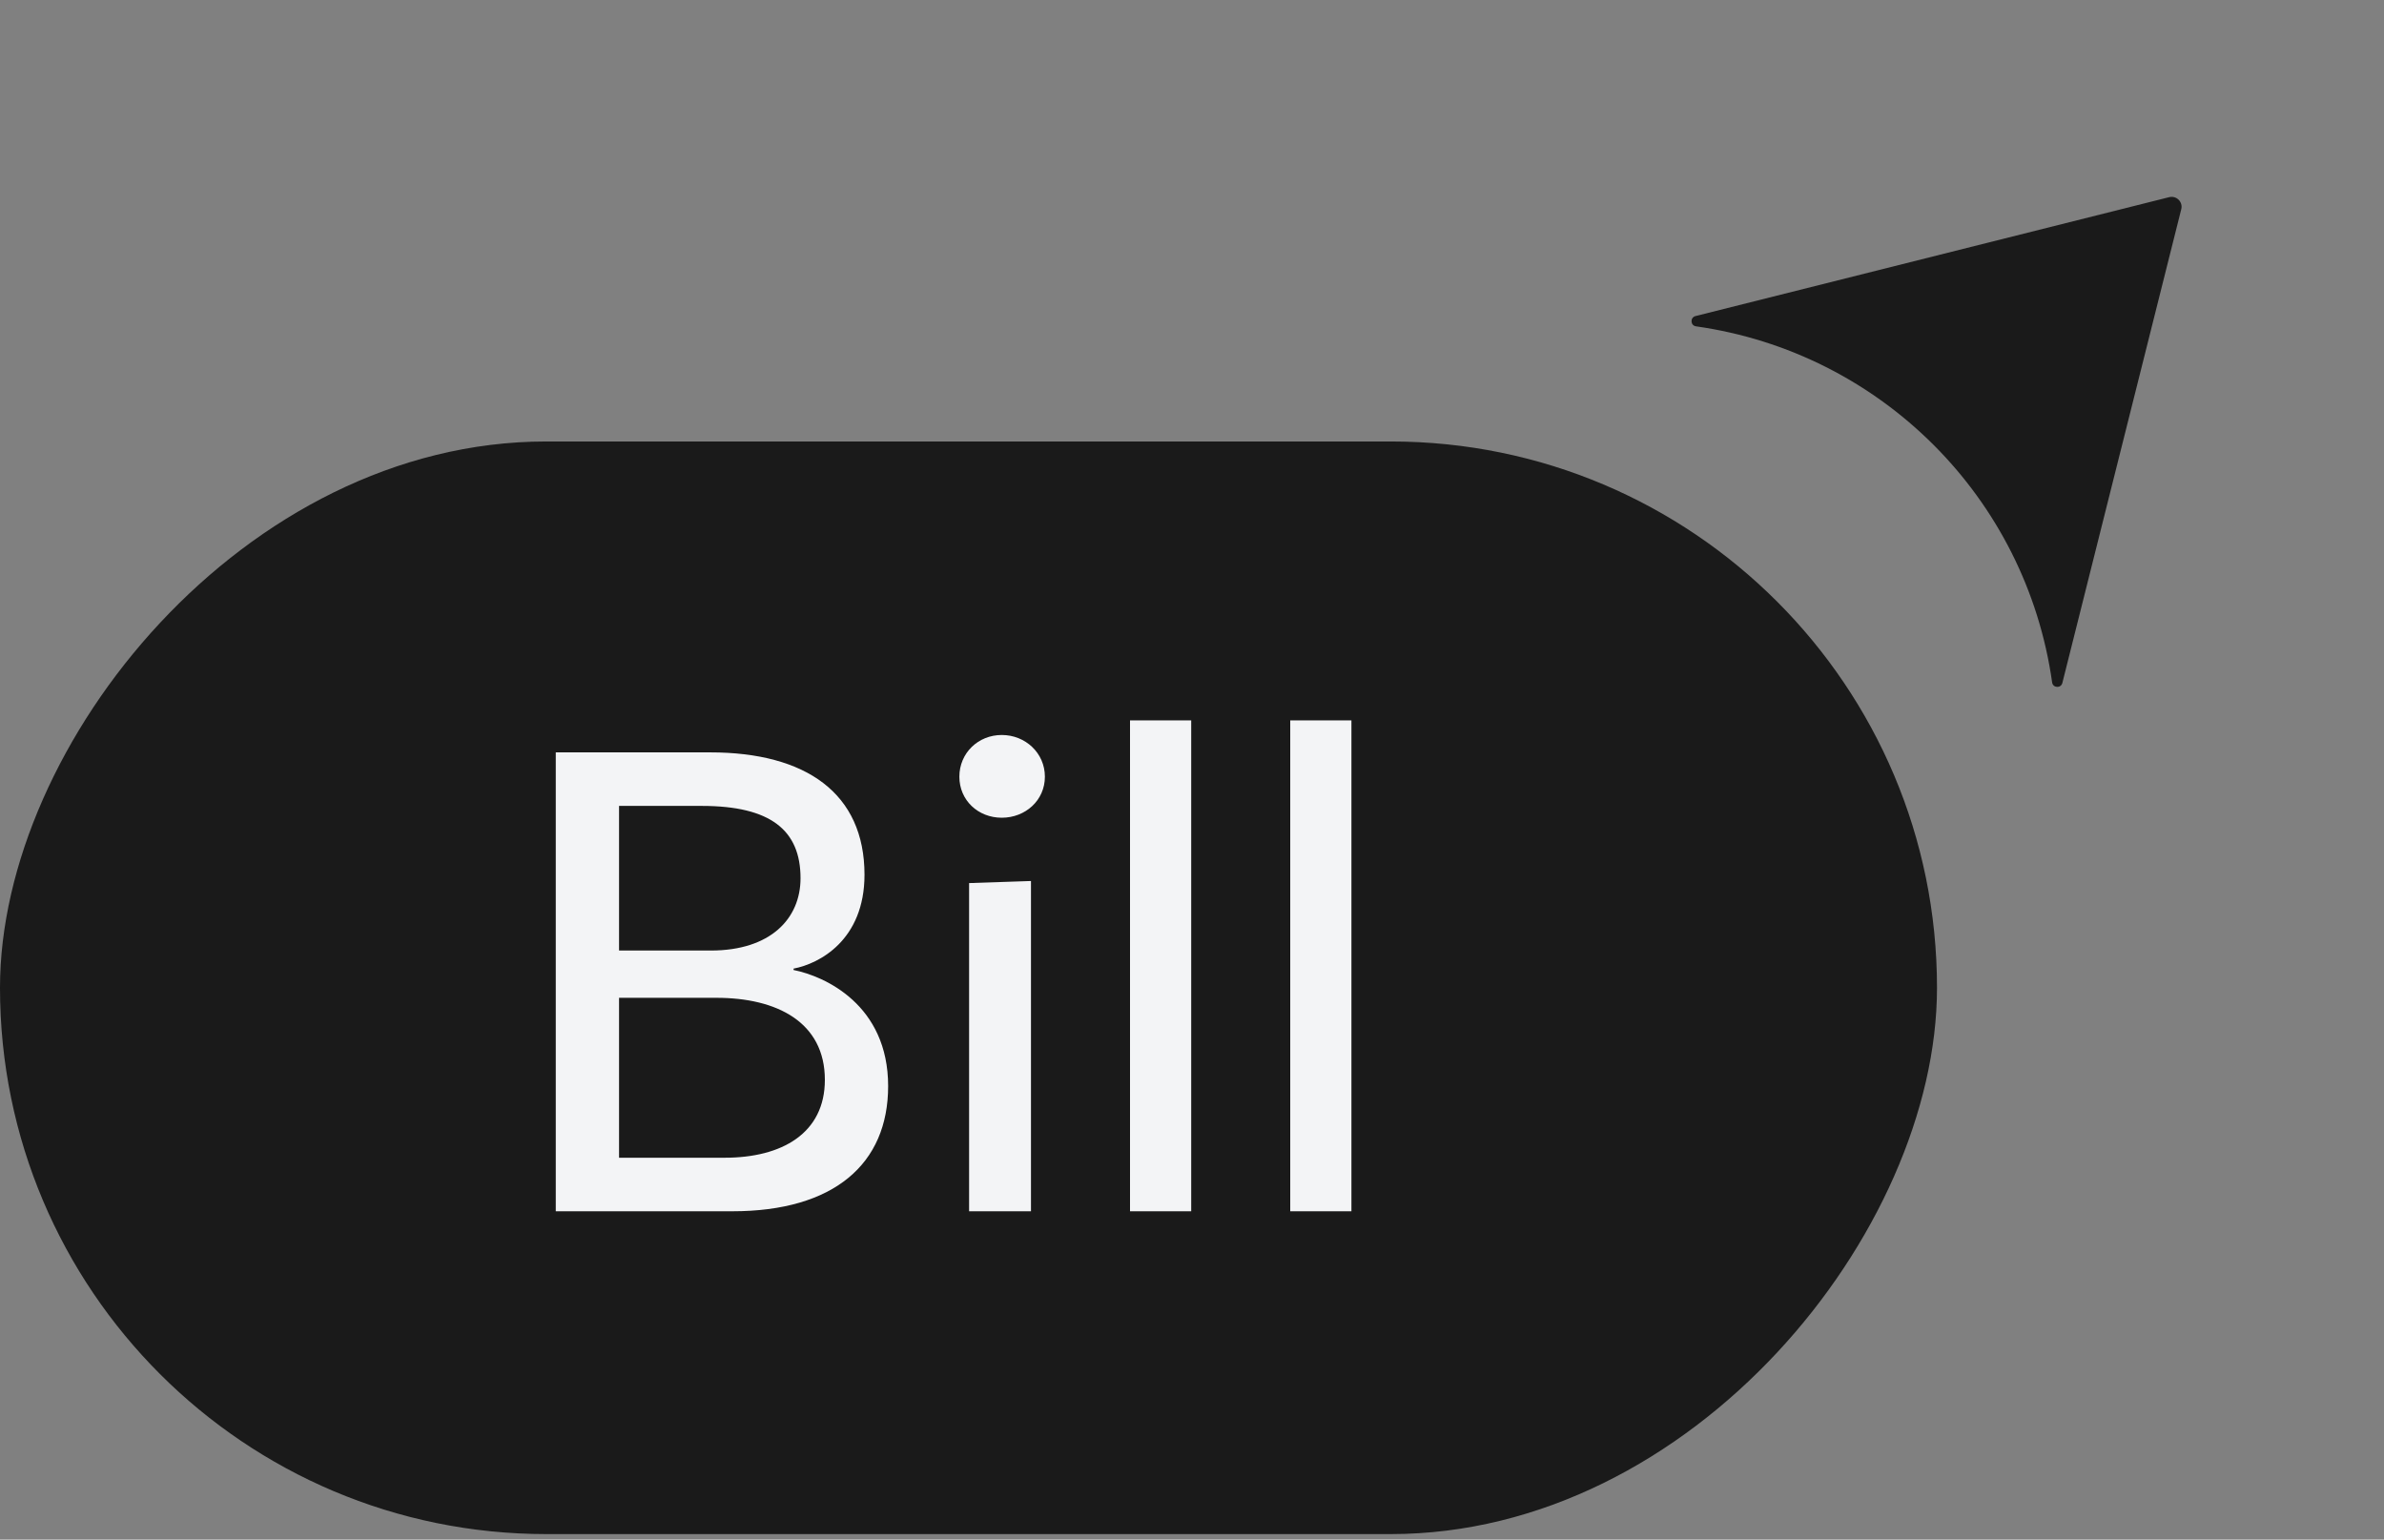
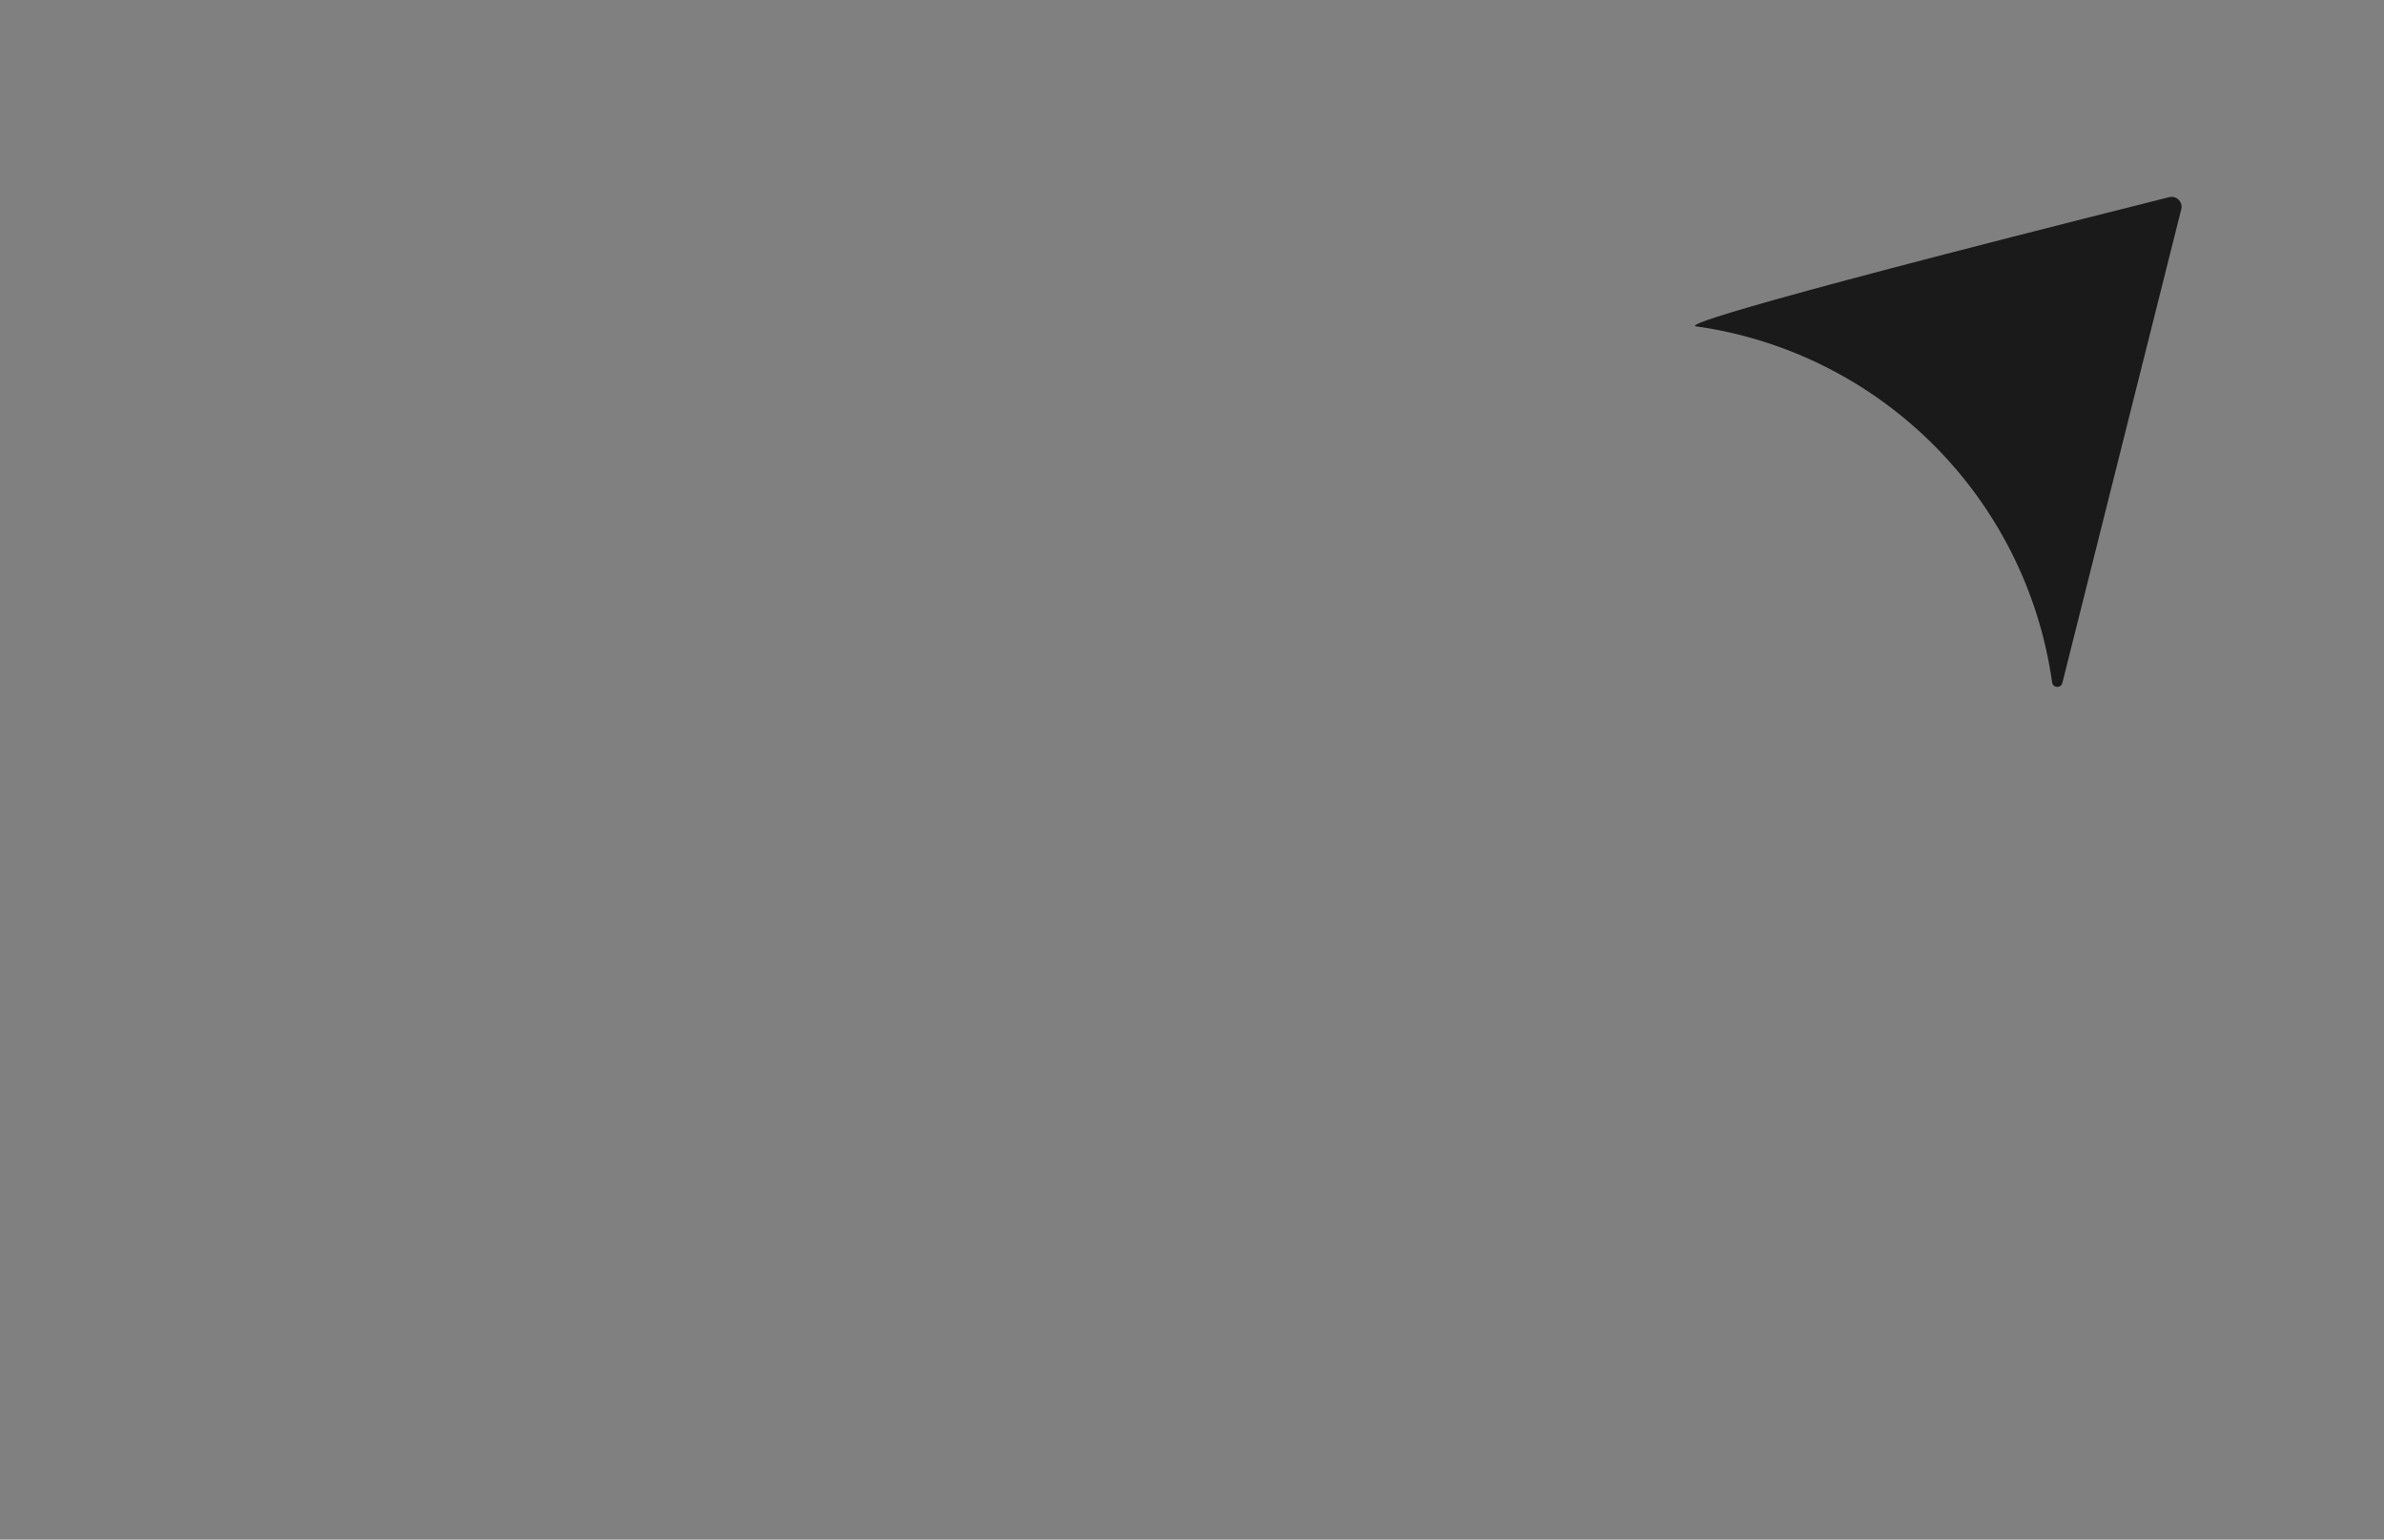
<svg xmlns="http://www.w3.org/2000/svg" width="48" height="31" viewBox="0 0 48 31" fill="none">
  <rect x="0" y="0" width="48" height="31" fill="#808080" stroke="none" />
-   <rect width="39" height="22" rx="11" transform="matrix(-1 0 0 1 39 8.889)" fill="#1A1A1A" />
-   <path d="M15.978 19.531C16.608 19.657 17.882 20.231 17.882 21.869C17.882 23.437 16.79 24.389 14.746 24.389H11.19V15.149H14.298C16.23 15.149 17.406 15.975 17.406 17.613C17.406 18.929 16.496 19.405 15.978 19.503V19.531ZM16.118 17.683C16.118 16.717 15.516 16.227 14.13 16.227H12.464V19.139H14.312C15.516 19.139 16.118 18.495 16.118 17.683ZM14.592 23.311C15.74 23.311 16.608 22.821 16.608 21.743C16.608 20.581 15.642 20.091 14.424 20.091H12.464V23.311H14.592ZM21.038 15.639C21.038 16.115 20.646 16.465 20.17 16.465C19.694 16.465 19.316 16.115 19.316 15.639C19.316 15.163 19.694 14.799 20.17 14.799C20.646 14.799 21.038 15.163 21.038 15.639ZM19.512 24.389V17.781L20.758 17.739V24.389H19.512ZM22.752 24.389V14.505H23.984V24.389H22.752ZM25.978 24.389V14.505H27.21V24.389H25.978Z" fill="#F3F4F6" />
-   <path d="M43.675 3.97L34.138 6.364C34.025 6.393 34.034 6.555 34.148 6.571C37.868 7.097 40.792 10.02 41.318 13.74C41.334 13.855 41.496 13.863 41.524 13.751L43.918 4.213C43.955 4.066 43.822 3.933 43.675 3.97Z" fill="#1A1A1A" />
+   <path d="M43.675 3.97C34.025 6.393 34.034 6.555 34.148 6.571C37.868 7.097 40.792 10.02 41.318 13.74C41.334 13.855 41.496 13.863 41.524 13.751L43.918 4.213C43.955 4.066 43.822 3.933 43.675 3.97Z" fill="#1A1A1A" />
</svg>